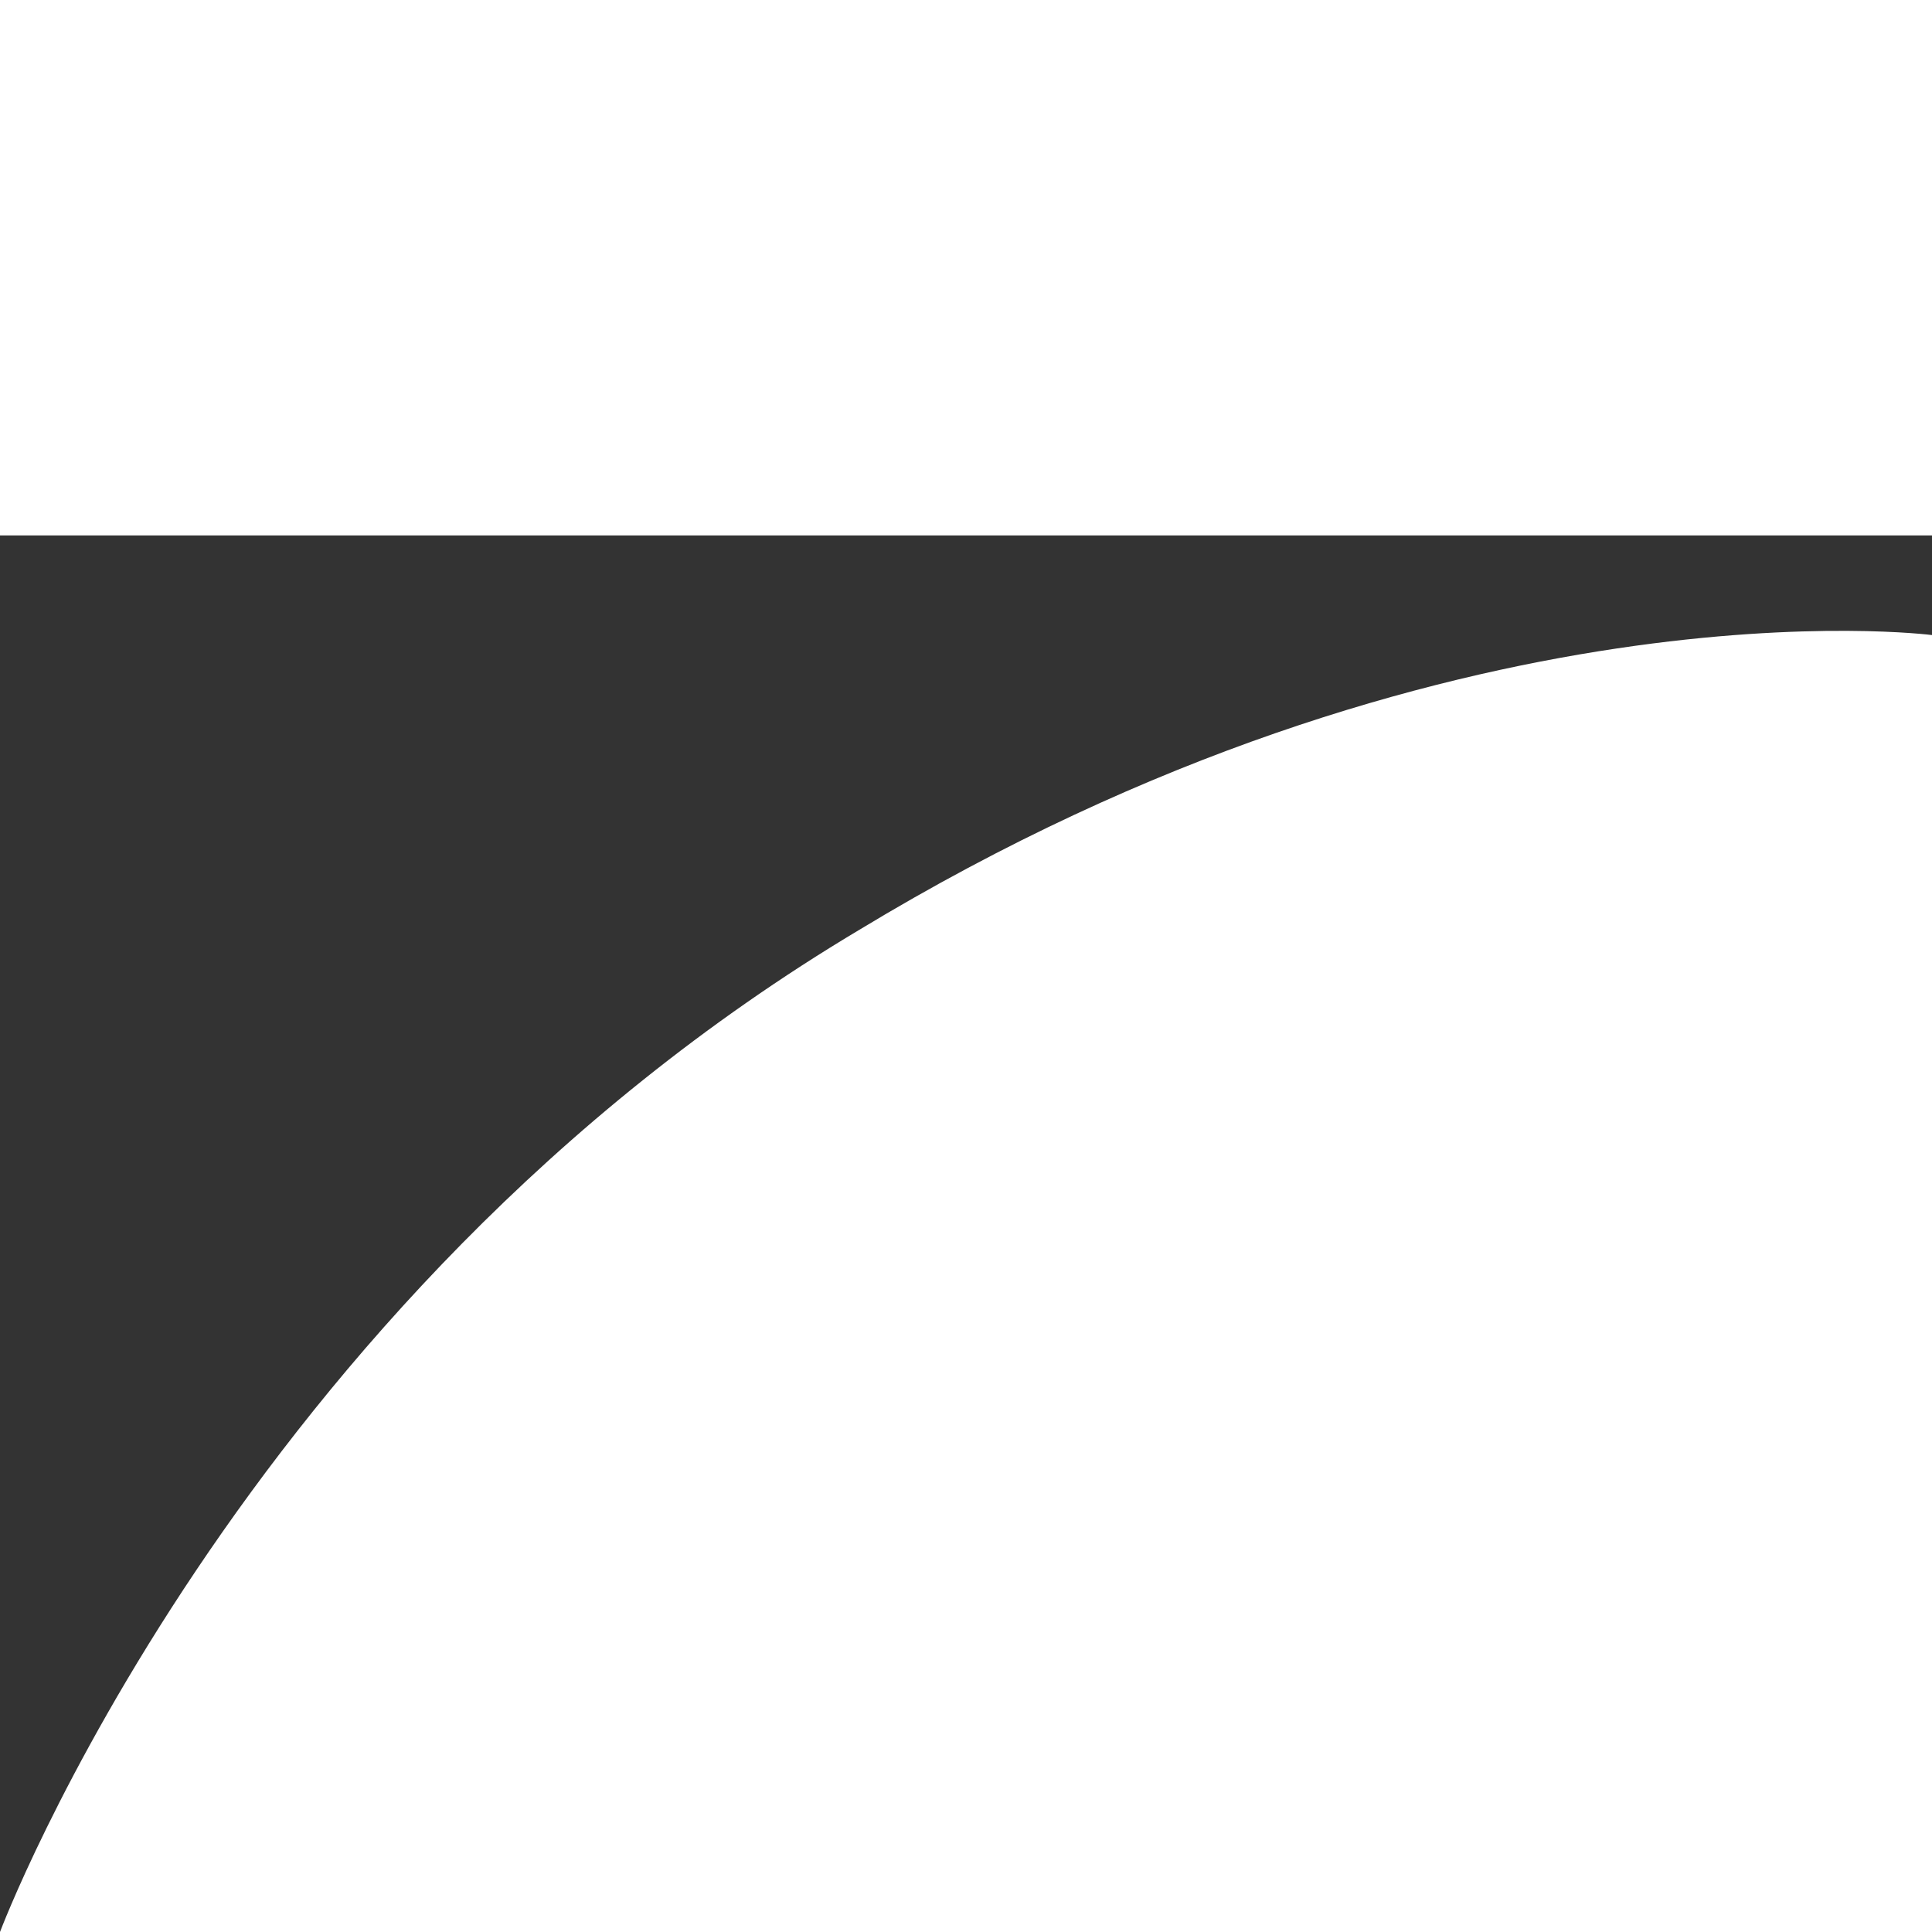
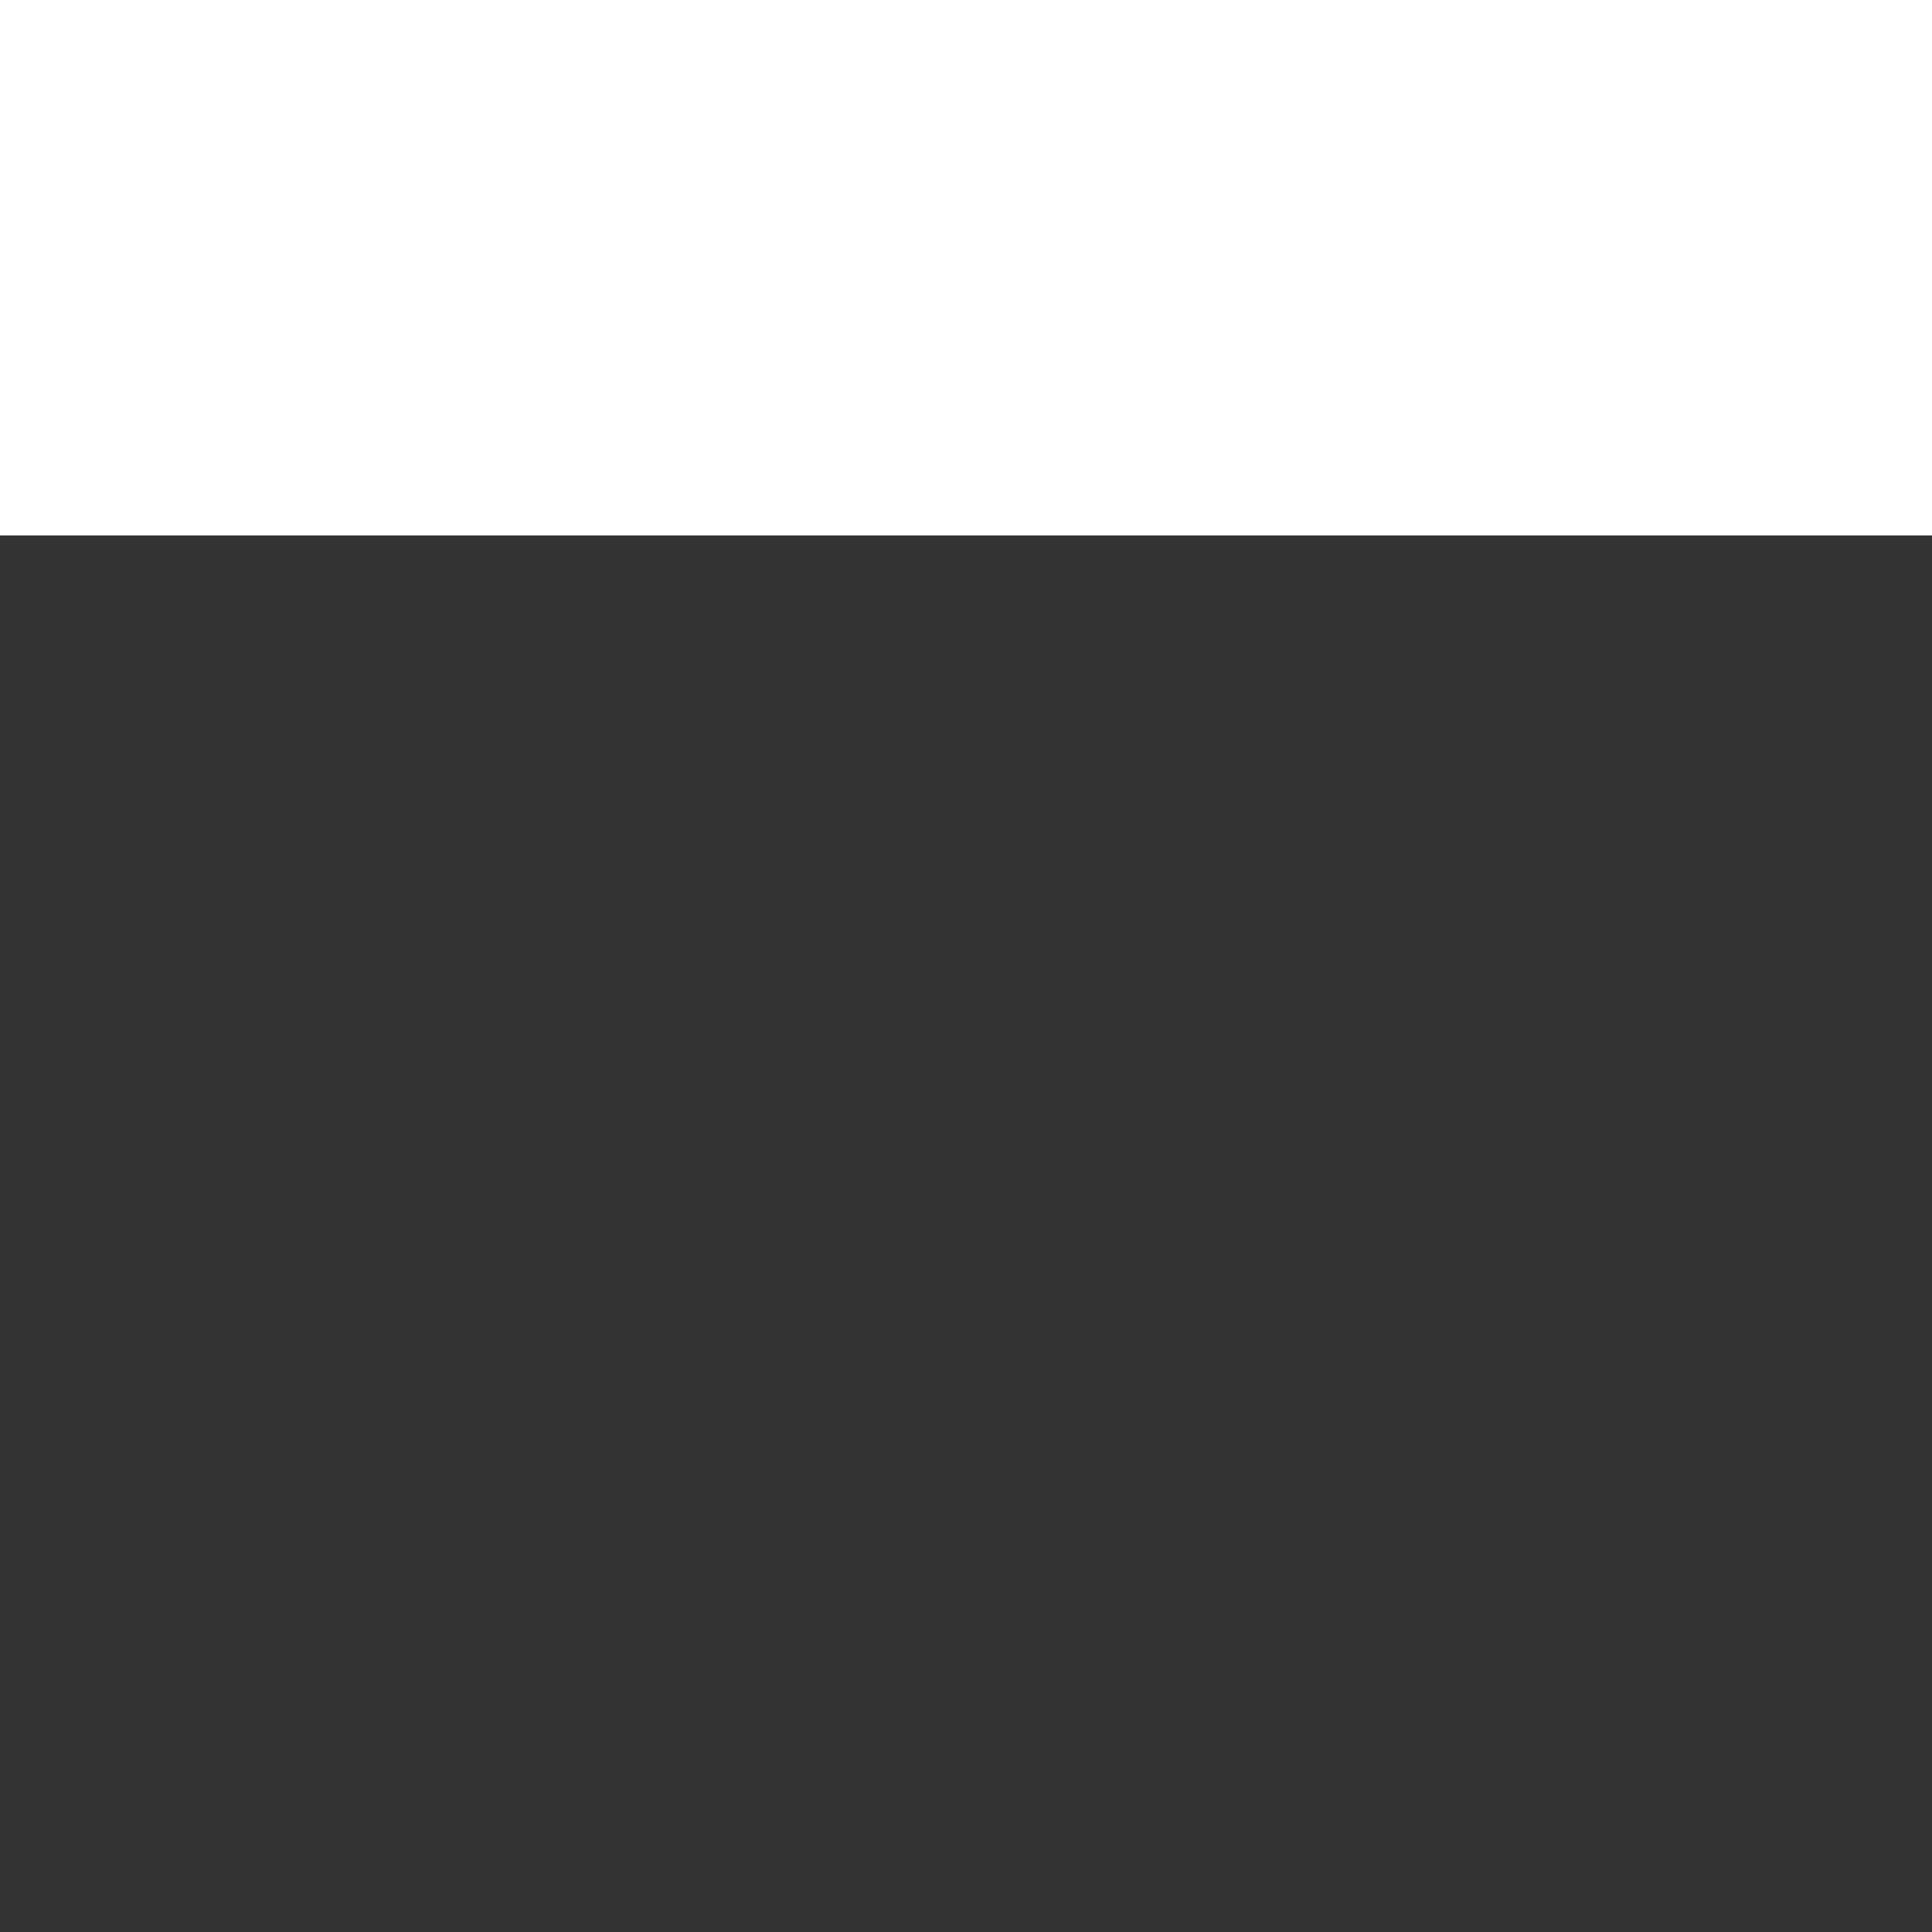
<svg xmlns="http://www.w3.org/2000/svg" id="ProSieben_Logo_2015" width="96.22" height="96.22" viewBox="0 0 96.22 96.22">
  <rect x="0" y="0" width="96.22" height="96.22" fill="#333333" stroke="none" />
-   <path id="Pfad_67" data-name="Pfad 67" d="M0,0H96.22V26.666H0Z" fill="#fff" />
-   <path id="Pfad_68" data-name="Pfad 68" d="M96.22,334.57v64.592H0s11.8-31.405,42.764-49.892c29.4-17.819,53.455-14.7,53.455-14.7Z" transform="translate(0 -302.942)" fill="#fff" />
+   <path id="Pfad_67" data-name="Pfad 67" d="M0,0H96.22V26.666H0" fill="#fff" />
</svg>